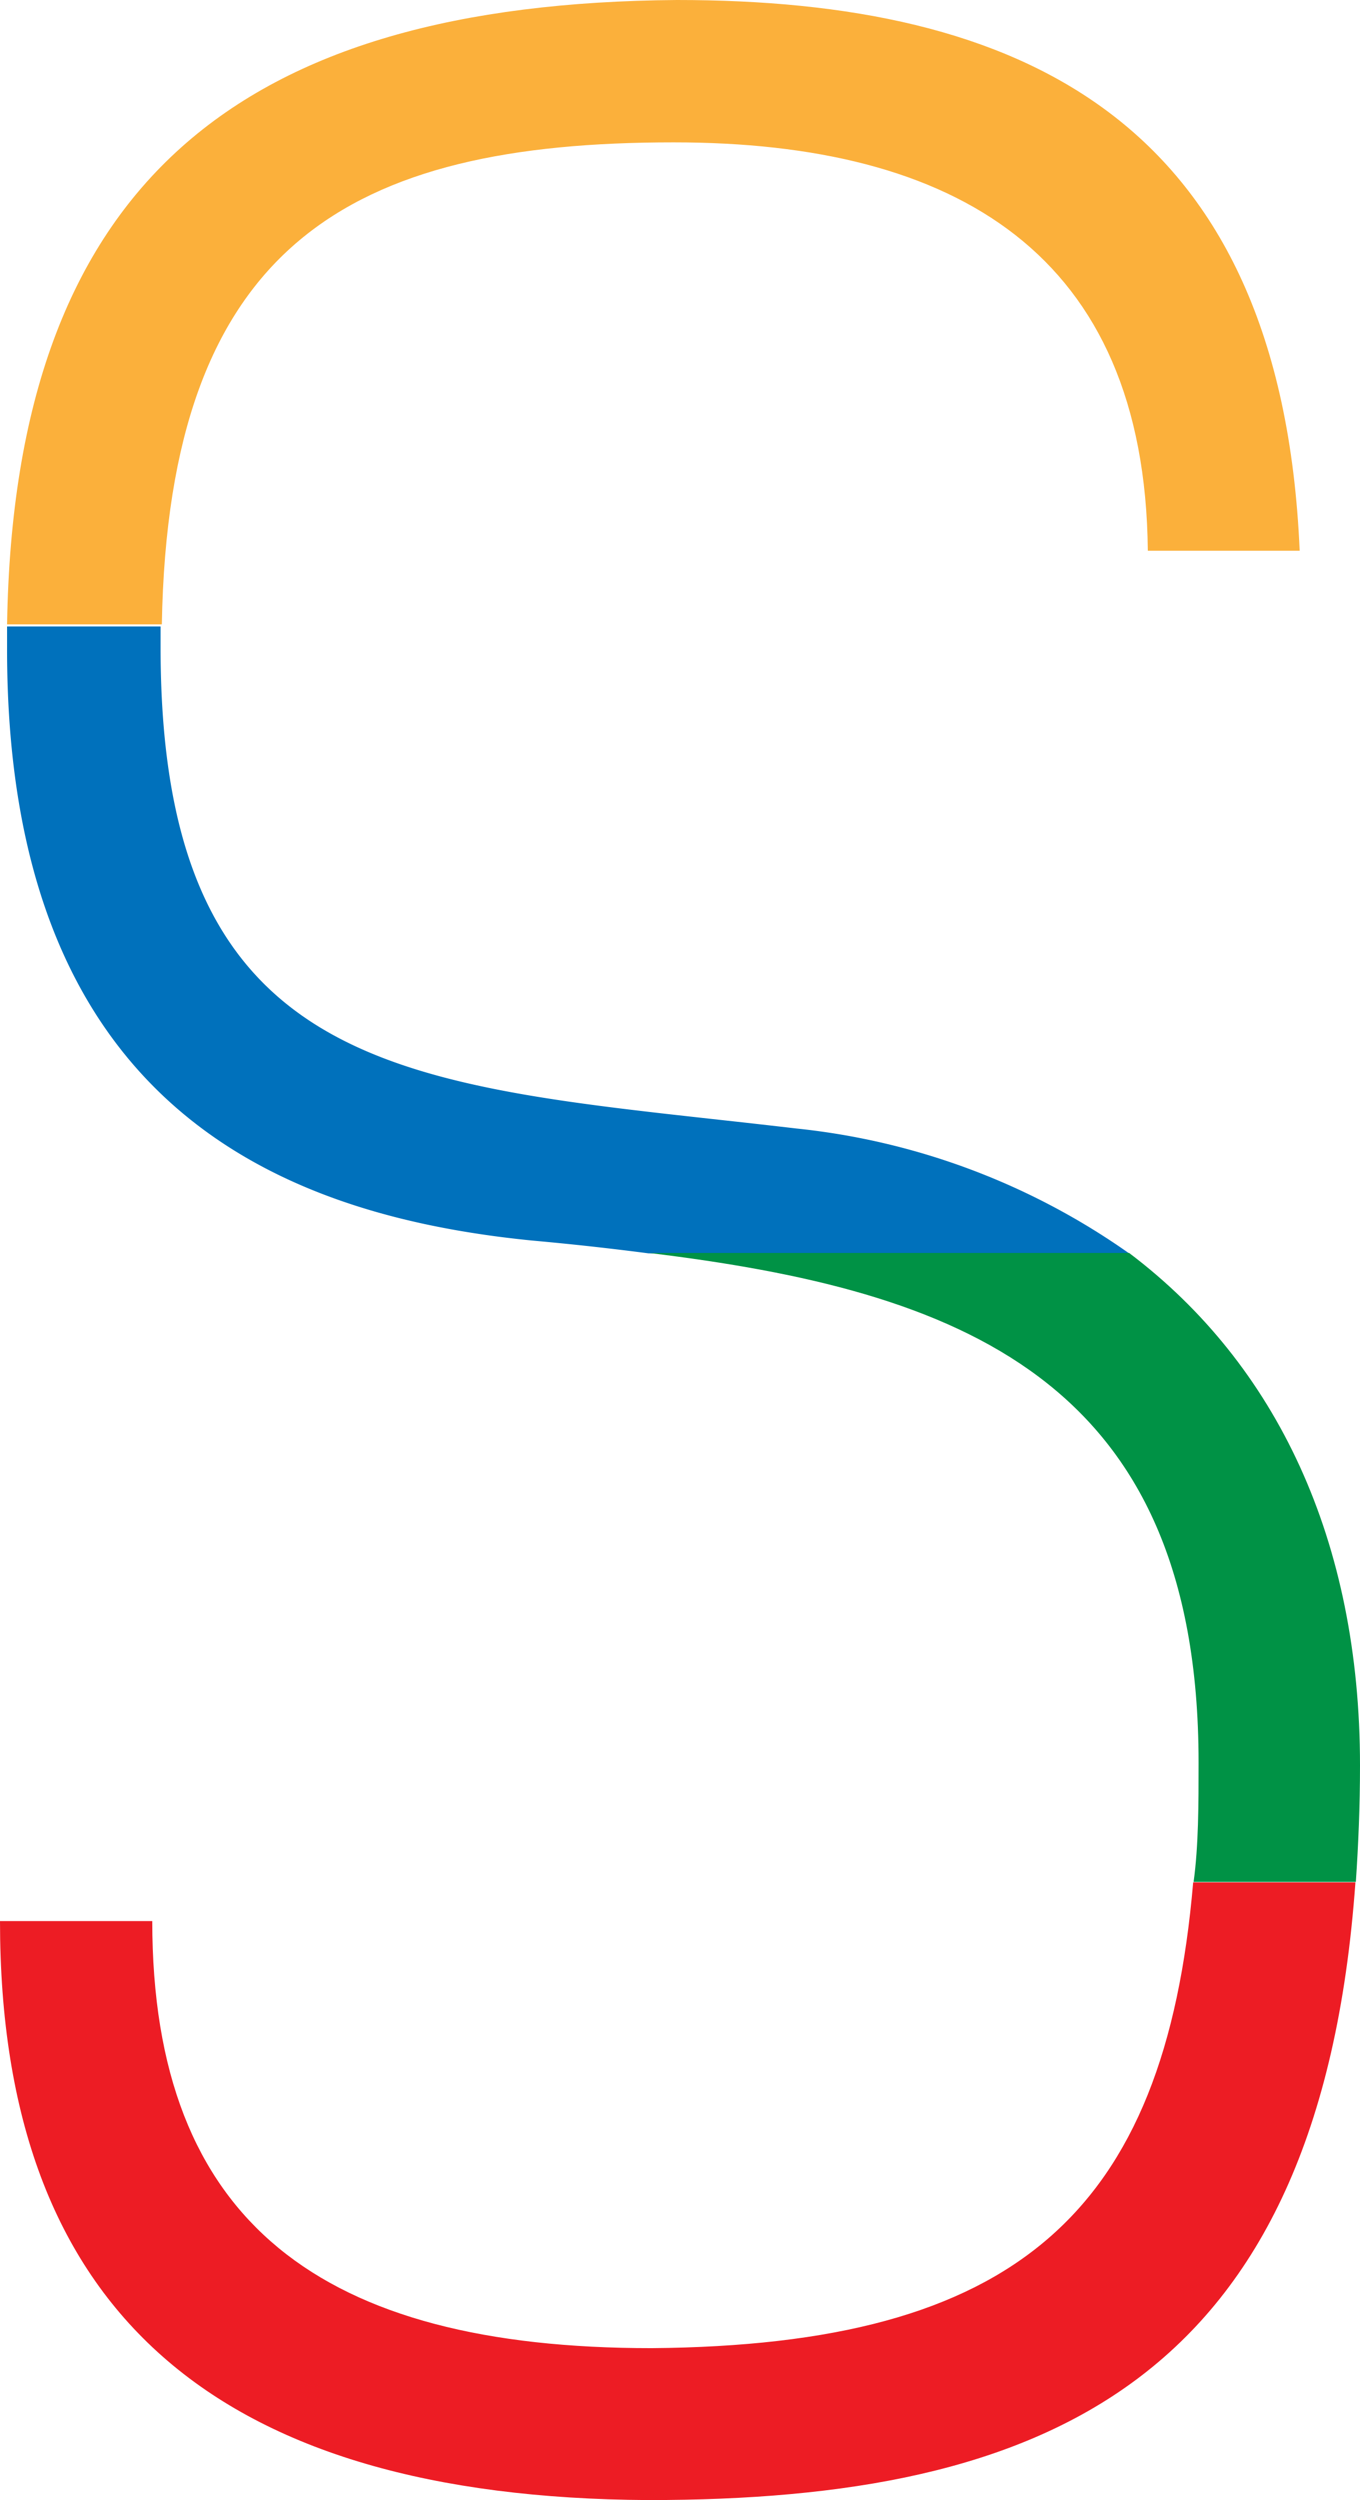
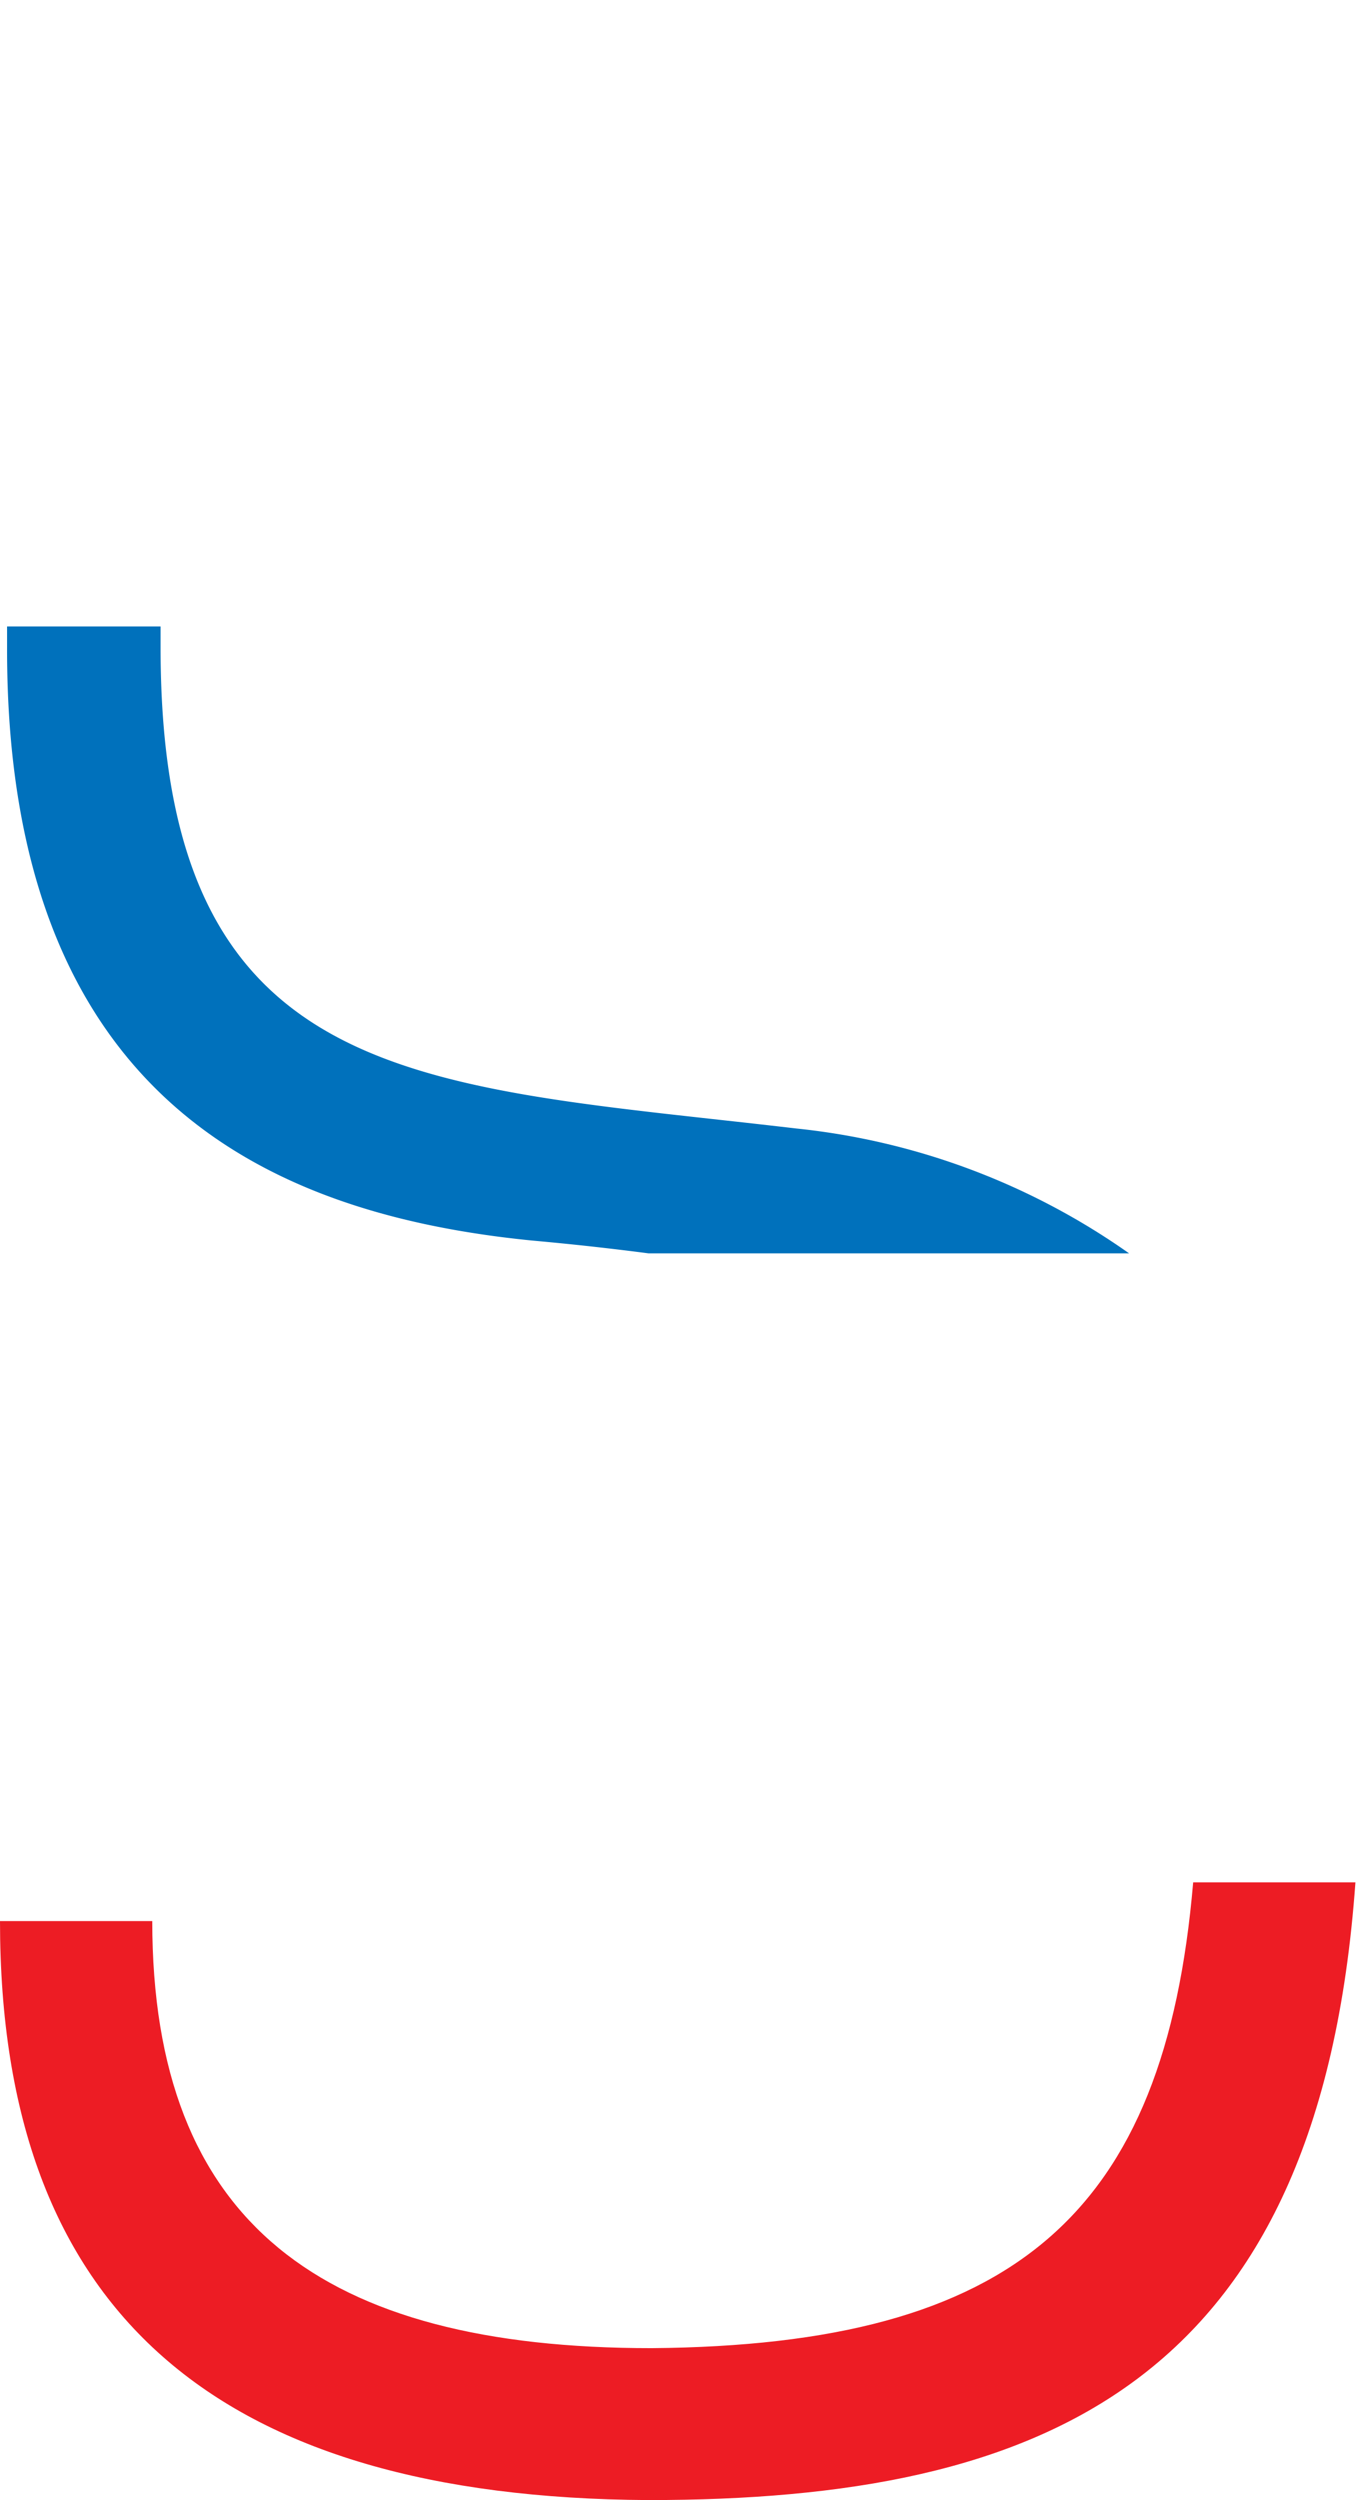
<svg xmlns="http://www.w3.org/2000/svg" viewBox="0 0 32.69 60.06">
  <title>s14</title>
  <g data-name="图层 2">
    <g data-name="Layer 1">
      <path d="M12.77 29.8c1 .09 1.9.19 2.82.31h11.55a16.88 16.88 0 0 0-8-3c-9-1.06-15.28-.91-15.28-11.55v-.51H.17v.51C.15 26.53 6.69 29.19 12.77 29.8z" fill="#0071bc" />
-       <path d="M16.19 3.42c6.77 0 11.33 2.66 11.4 9.81h3.65C30.79 2.81 24.48 0 16.27 0 5.8.08.34 4.36.17 15h3.72c.16-9.15 4.54-11.58 12.3-11.58z" fill="#fbb03b" />
-       <path d="M28.81 42.34c0 1 0 2-.12 2.87h3.9c.06-.88.1-1.81.1-2.8 0-5.4-2-9.63-5.55-12.31H15.6c7.4.9 13.21 2.98 13.21 12.24z" fill="#009245" />
      <path d="M15.66 56.41c-7.91 0-12-3-12-10.26H0C0 55.57 5.24 60 15.58 60.06c9.49 0 16.14-2.78 17-14.84h-3.9C28 53.19 24.4 56.34 15.66 56.41z" fill="#ed1c24" />
    </g>
  </g>
</svg>